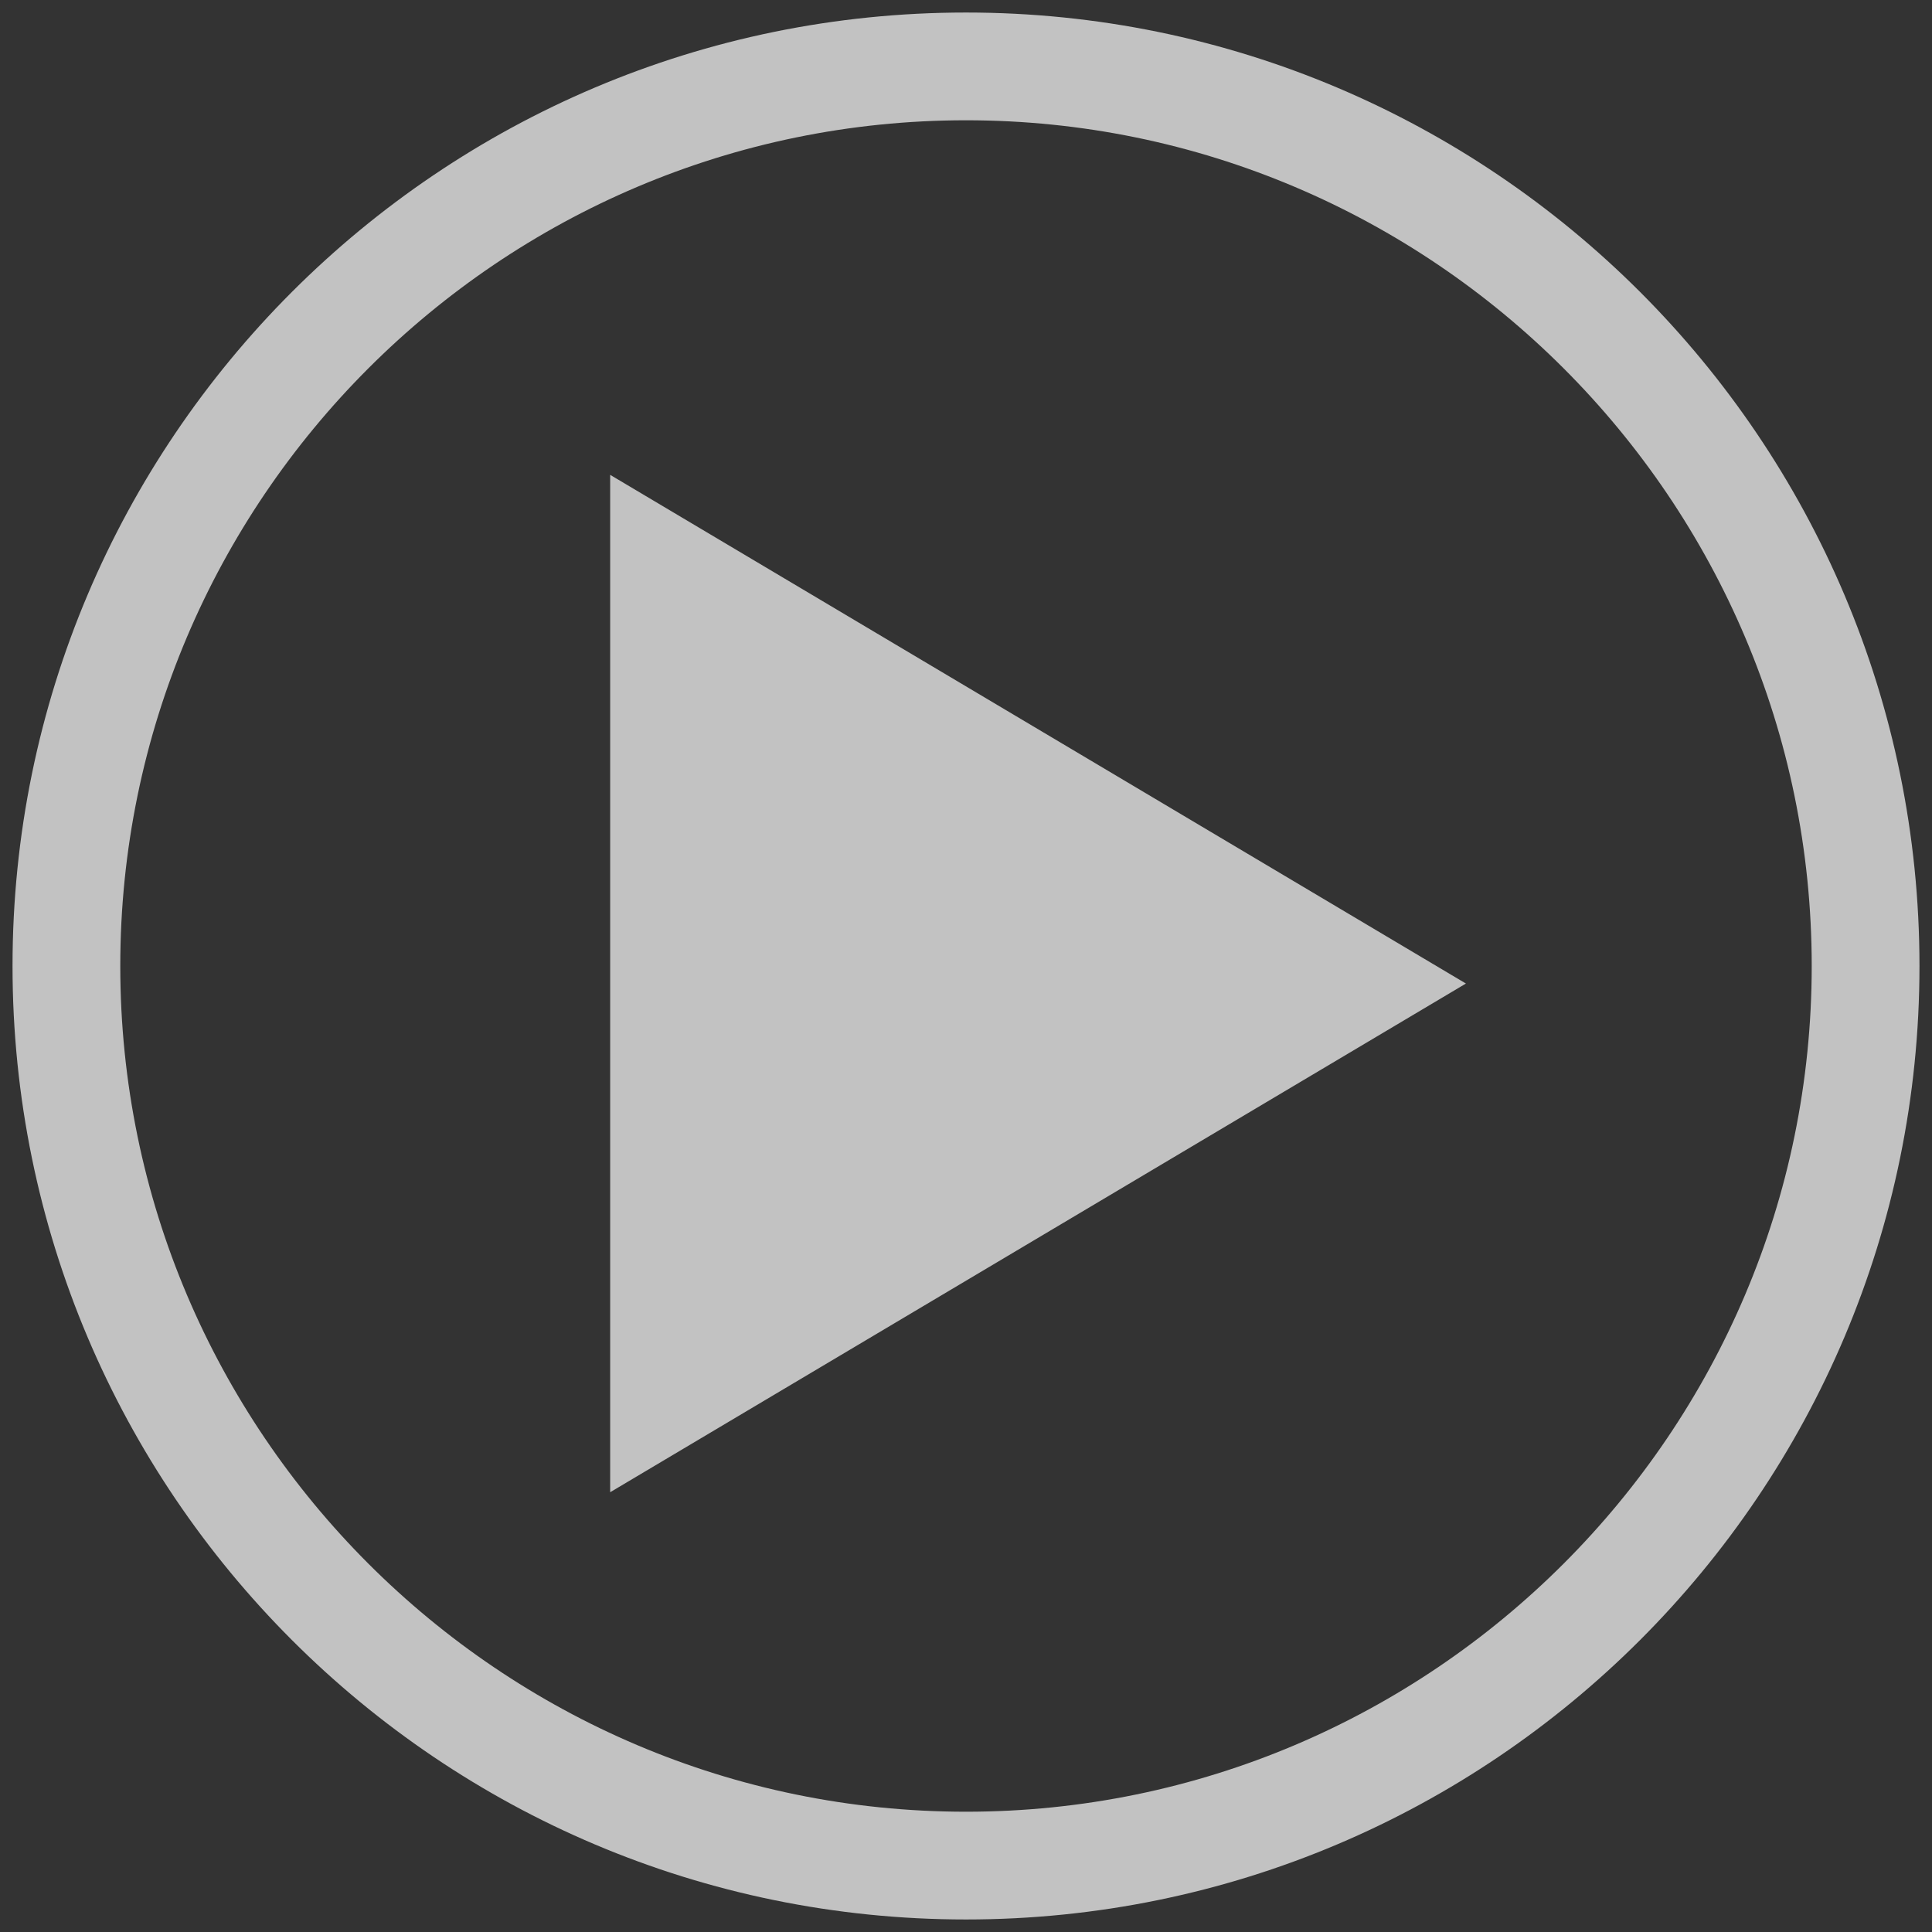
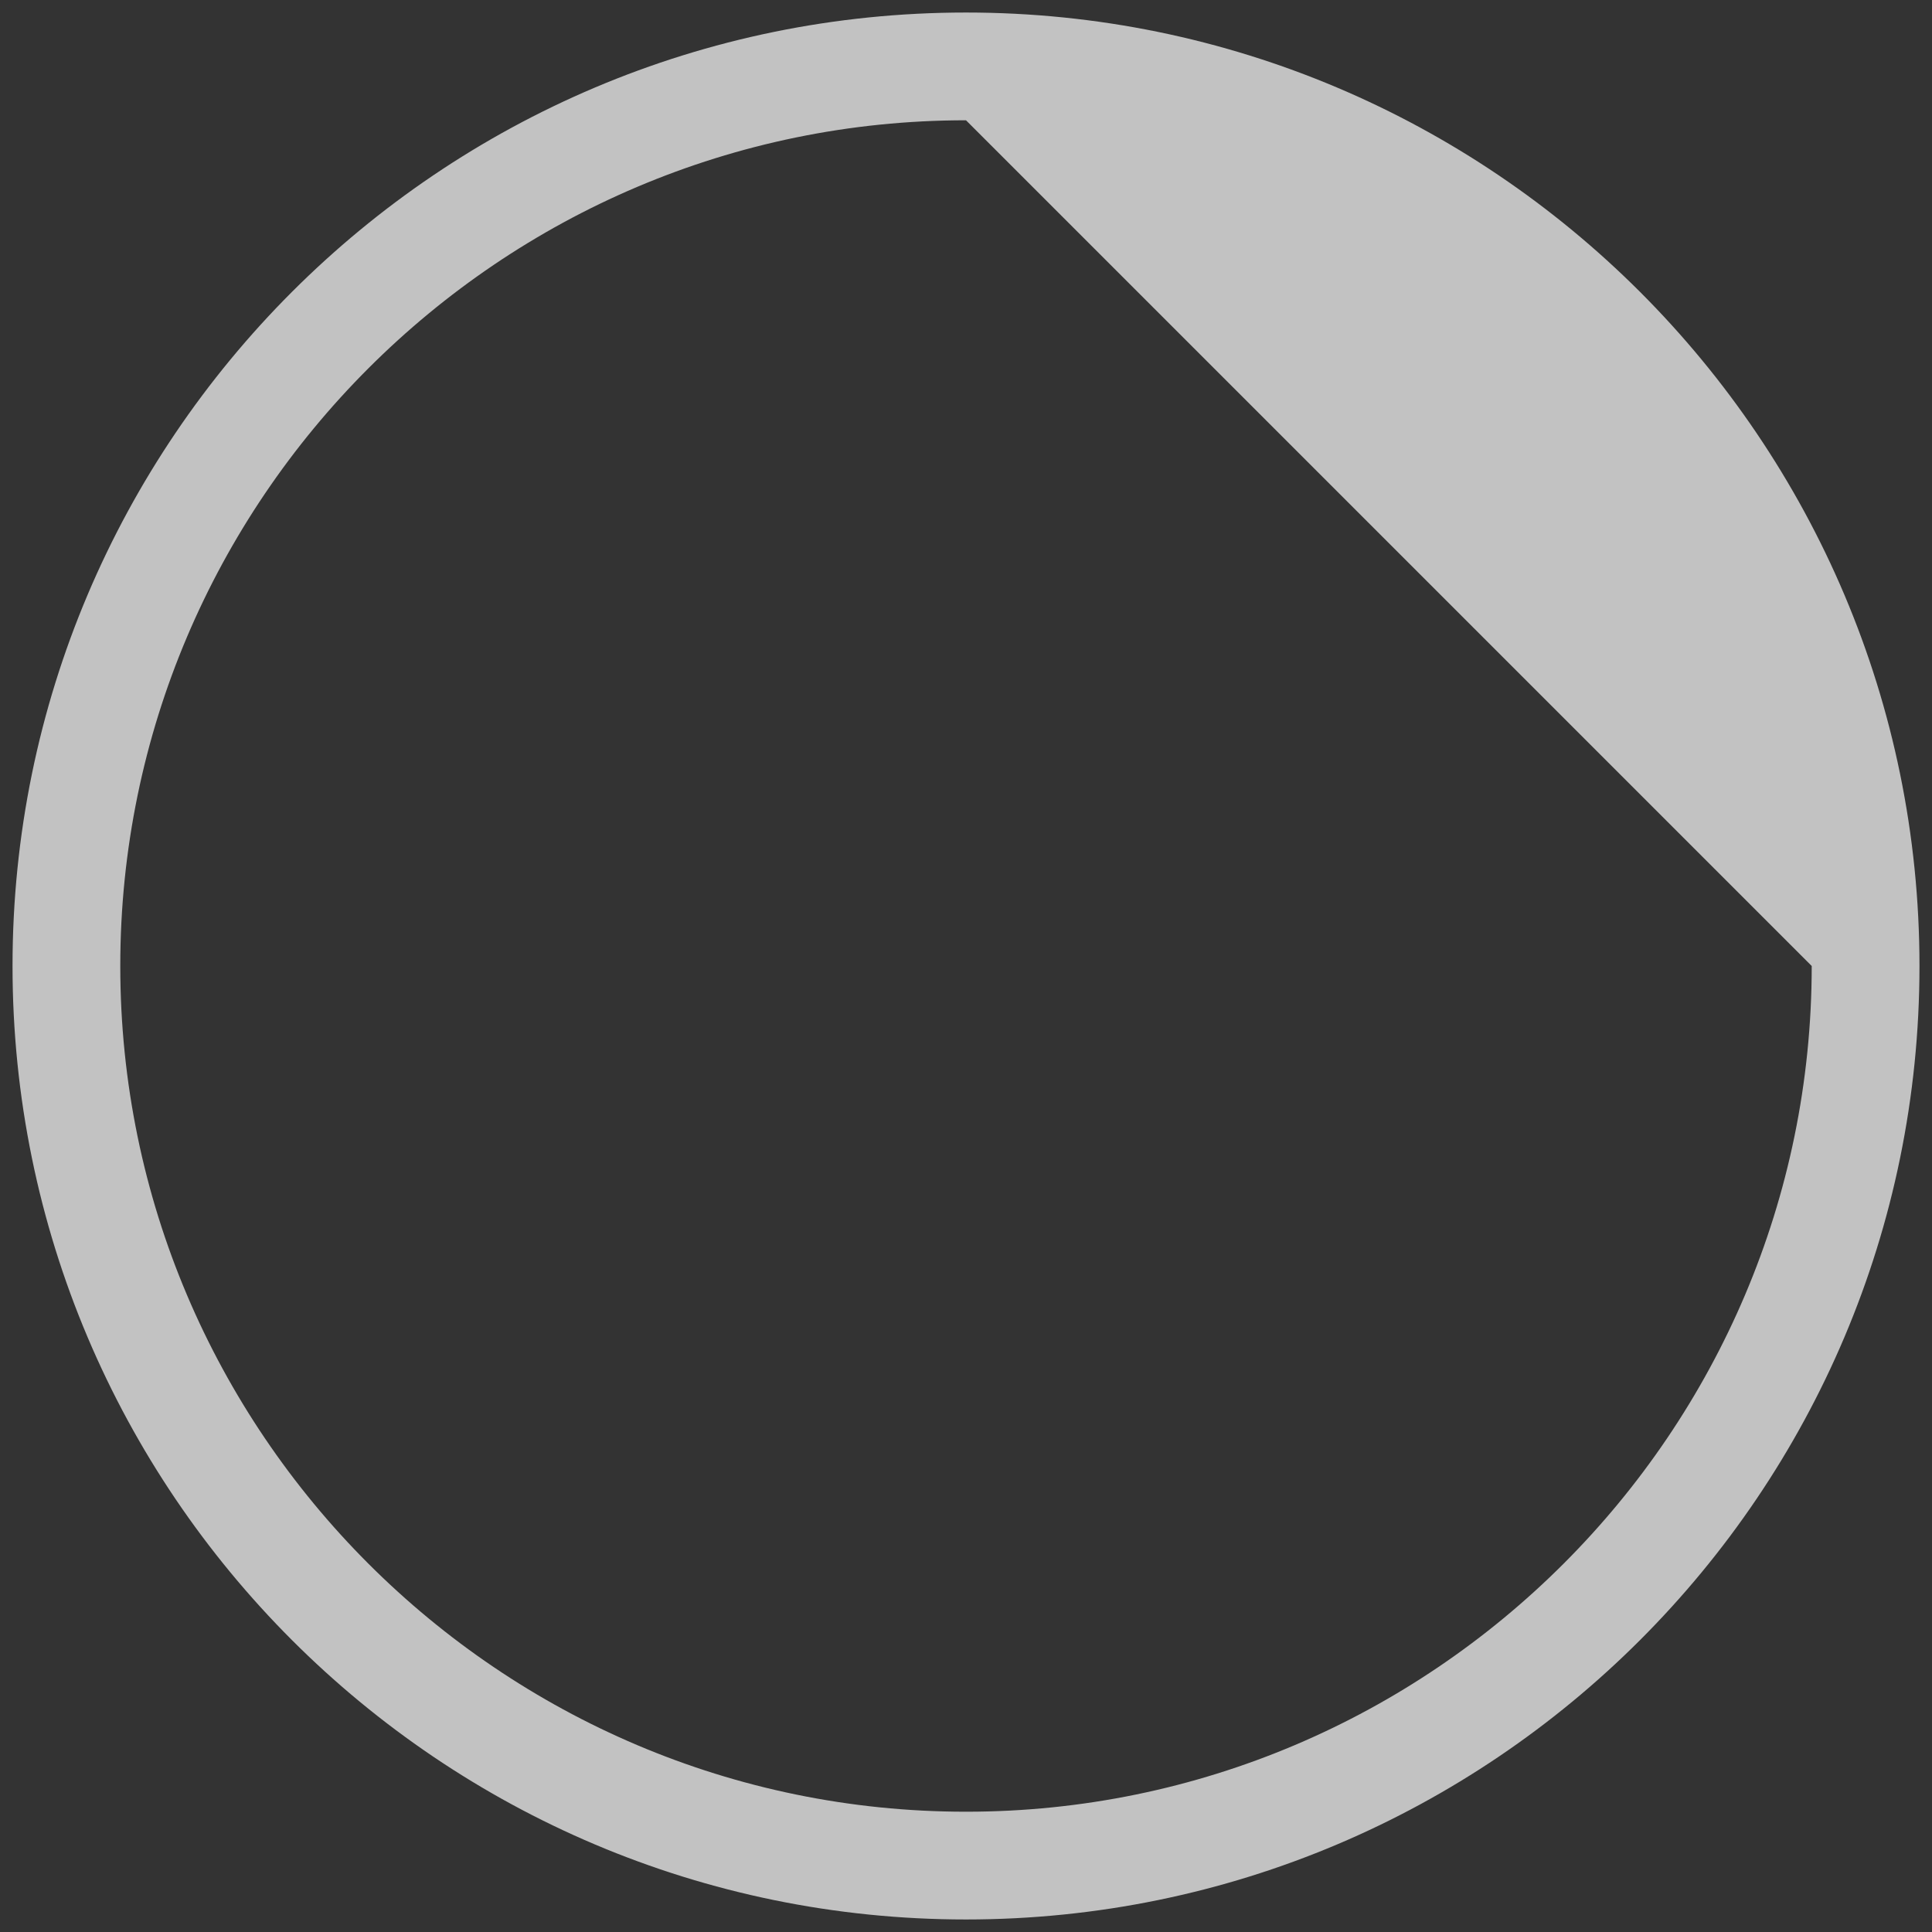
<svg xmlns="http://www.w3.org/2000/svg" version="1.1" id="Layer_1" x="0px" y="0px" width="154.2px" height="154.2px" viewBox="0 0 154.2 154.2" style="enable-background:new 0 0 154.2 154.2;" xml:space="preserve">
  <rect x="0" y="0" width="154.2" height="154.2" fill="#333333" stroke="none" />
  <style type="text/css">
	.st0{opacity:0.7;}
	.st1{fill:#FFFFFF;}
</style>
  <g class="st0">
    <g>
      <g>
-         <path class="st1" d="M77.1,153.2c-42,0-76.1-34.1-76.1-76.1C1,35.1,35.1,1,77.1,1c42,0,76.1,34.1,76.1,76.1     C153.2,119.1,119.1,153.2,77.1,153.2z M77.1,9.6C39.9,9.6,9.6,39.9,9.6,77.1c0,37.2,30.3,67.5,67.5,67.5     c37.2,0,67.5-30.3,67.5-67.5C144.6,39.9,114.3,9.6,77.1,9.6z" />
+         <path class="st1" d="M77.1,153.2c-42,0-76.1-34.1-76.1-76.1C1,35.1,35.1,1,77.1,1c42,0,76.1,34.1,76.1,76.1     C153.2,119.1,119.1,153.2,77.1,153.2z M77.1,9.6C39.9,9.6,9.6,39.9,9.6,77.1c0,37.2,30.3,67.5,67.5,67.5     c37.2,0,67.5-30.3,67.5-67.5z" />
      </g>
      <g>
-         <polygon class="st1" points="48.7,37.9 48.7,119.1 117,78.5    " />
-       </g>
+         </g>
    </g>
  </g>
</svg>